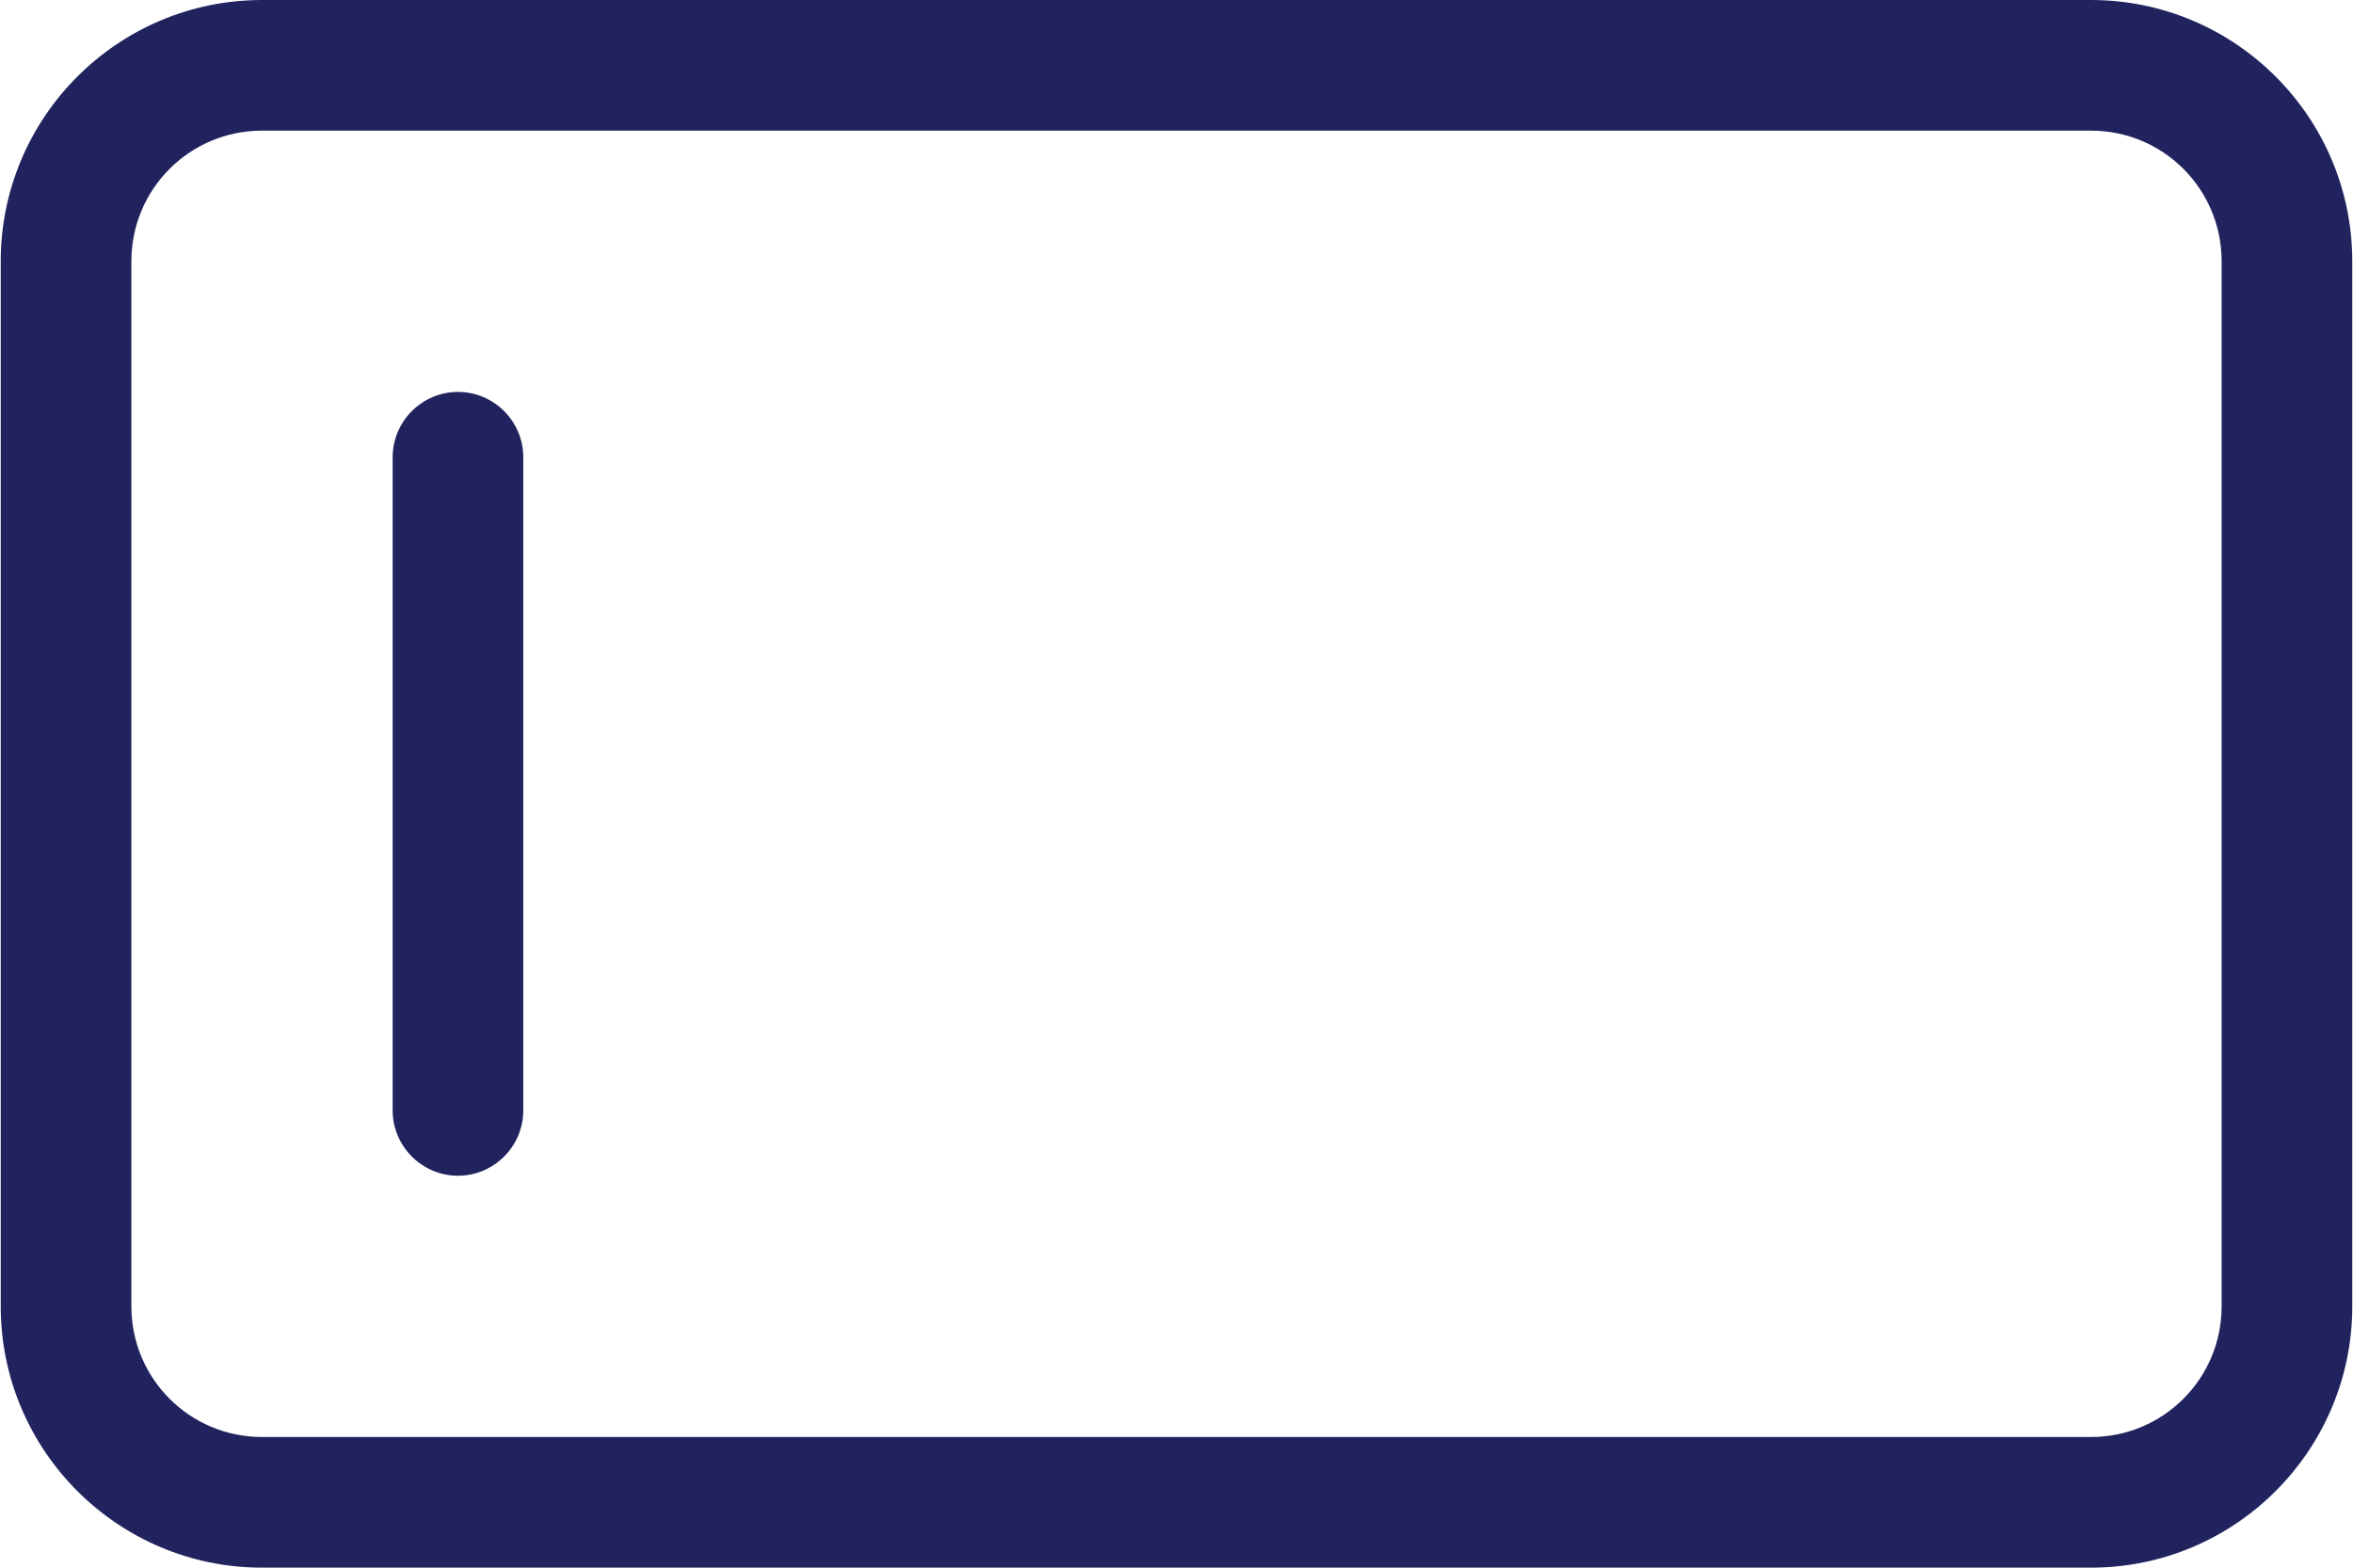
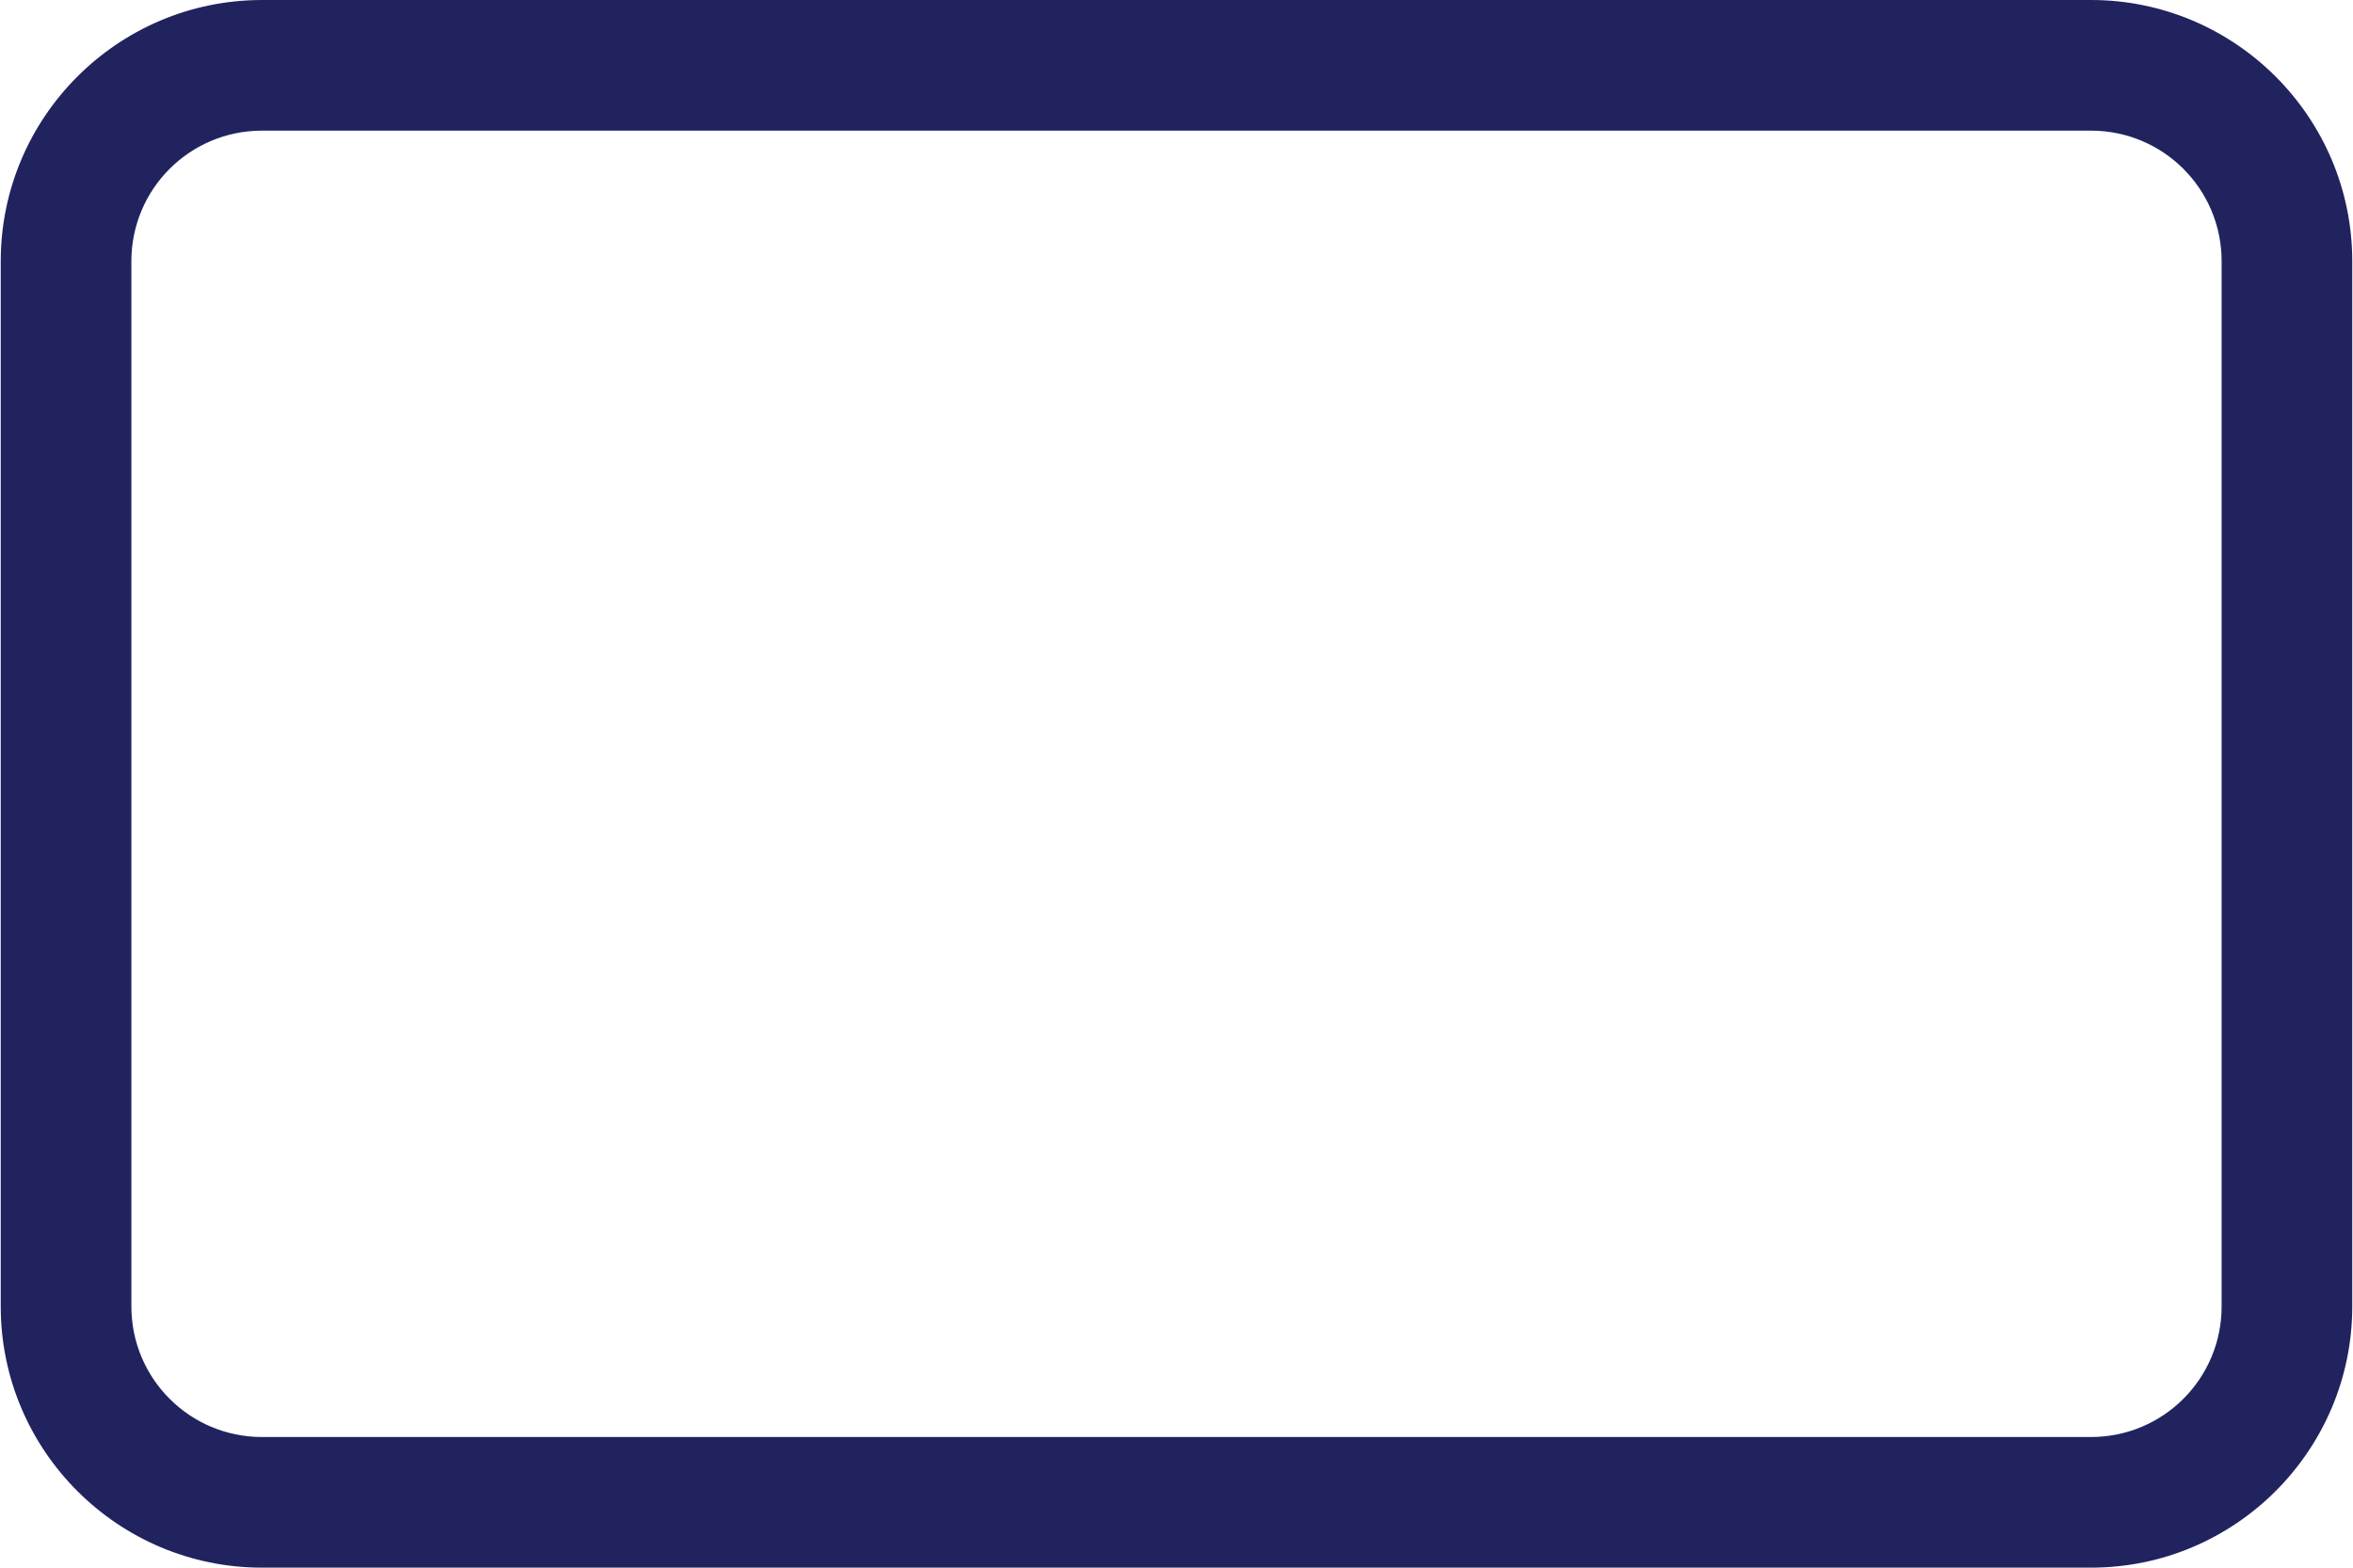
<svg xmlns="http://www.w3.org/2000/svg" id="Layer_1" data-name="Layer 1" width="8in" height="5.33in" viewBox="0 0 576 384">
  <defs>
    <style>
      .cls-1 {
        fill: none;
      }

      .cls-1, .cls-2 {
        stroke-width: 0px;
      }

      .cls-2 {
        fill: #21235f;
      }
    </style>
  </defs>
-   <path class="cls-1" d="M96,112c0-8.8,7.2-16,16-16s16,7.2,16,16v160c0,8.8-7.2,16-16,16s-16-7.2-16-16V112Z" />
-   <path class="cls-2" d="M112,288c8.8,0,16-7.2,16-16V112c0-8.8-7.2-16-16-16s-16,7.2-16,16v160c0,8.8,7.2,16,16,16Z" />
  <path class="cls-2" d="M512,0H64C28.7,0,0,28.7,0,64v256c0,35.3,28.7,64,64,64h448c35.3,0,64-28.7,64-64V64c0-35.3-28.7-64-64-64ZM544,320c0,17.7-14.3,32-32,32H64c-17.7,0-32-14.3-32-32V64c0-17.7,14.3-32,32-32h448c17.7,0,32,14.3,32,32v256Z" />
</svg>